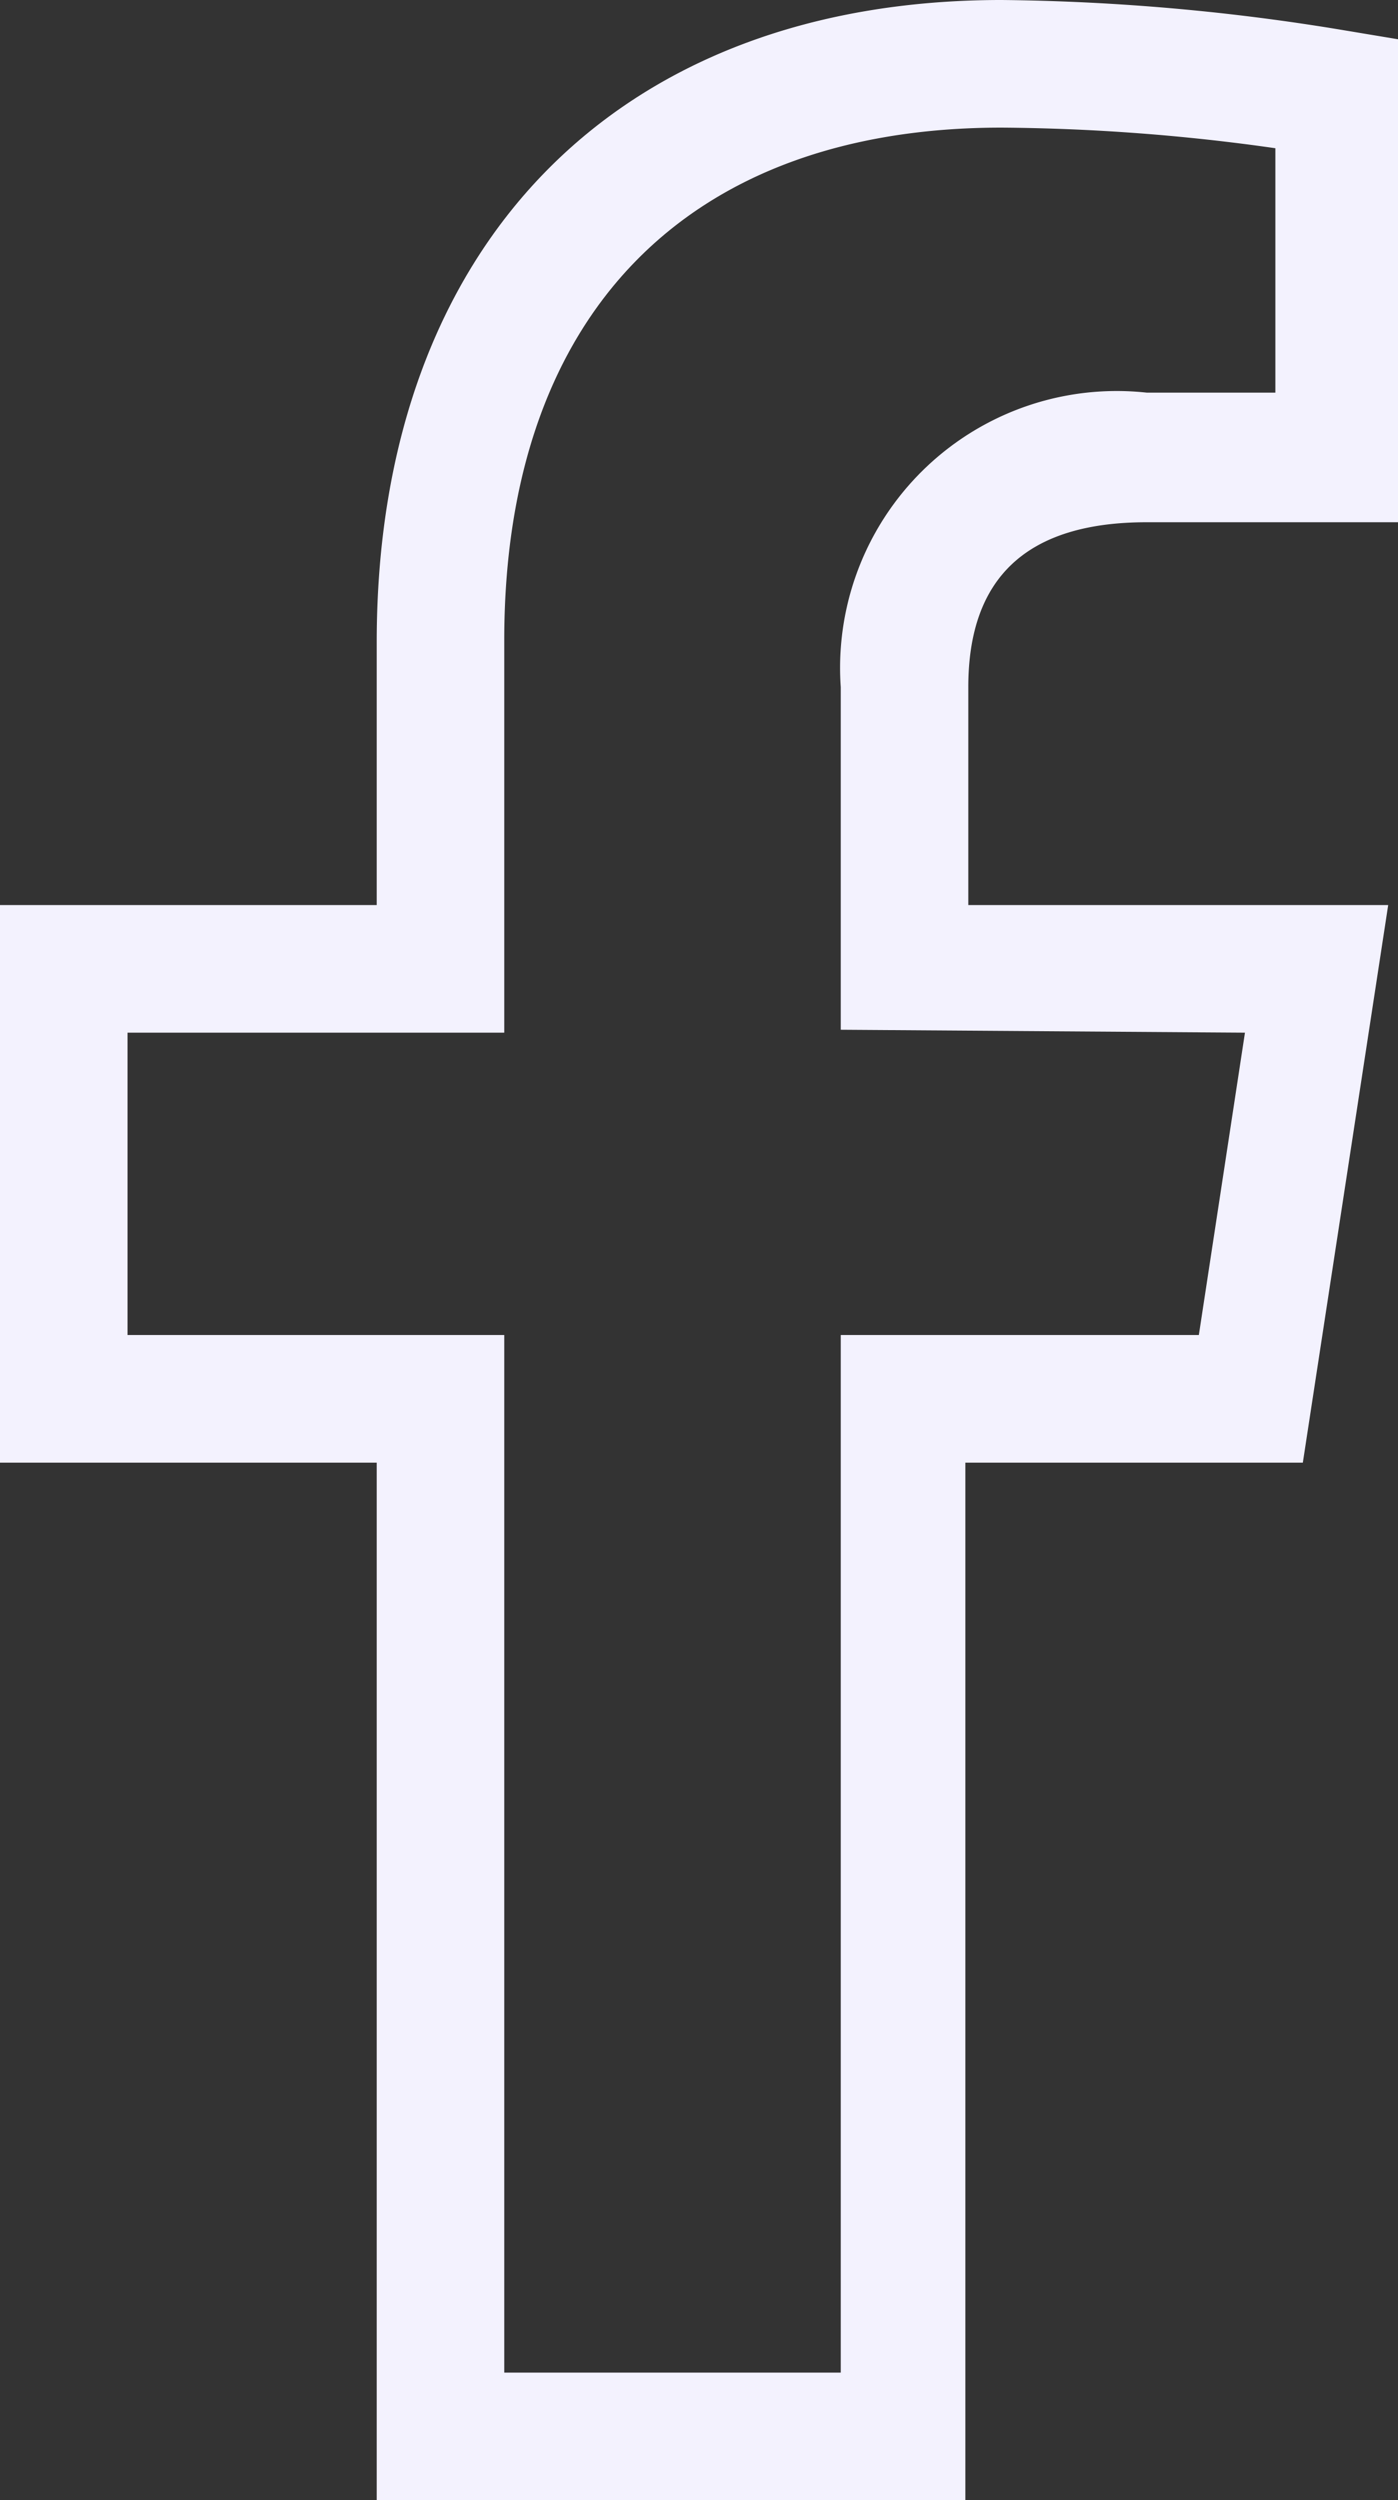
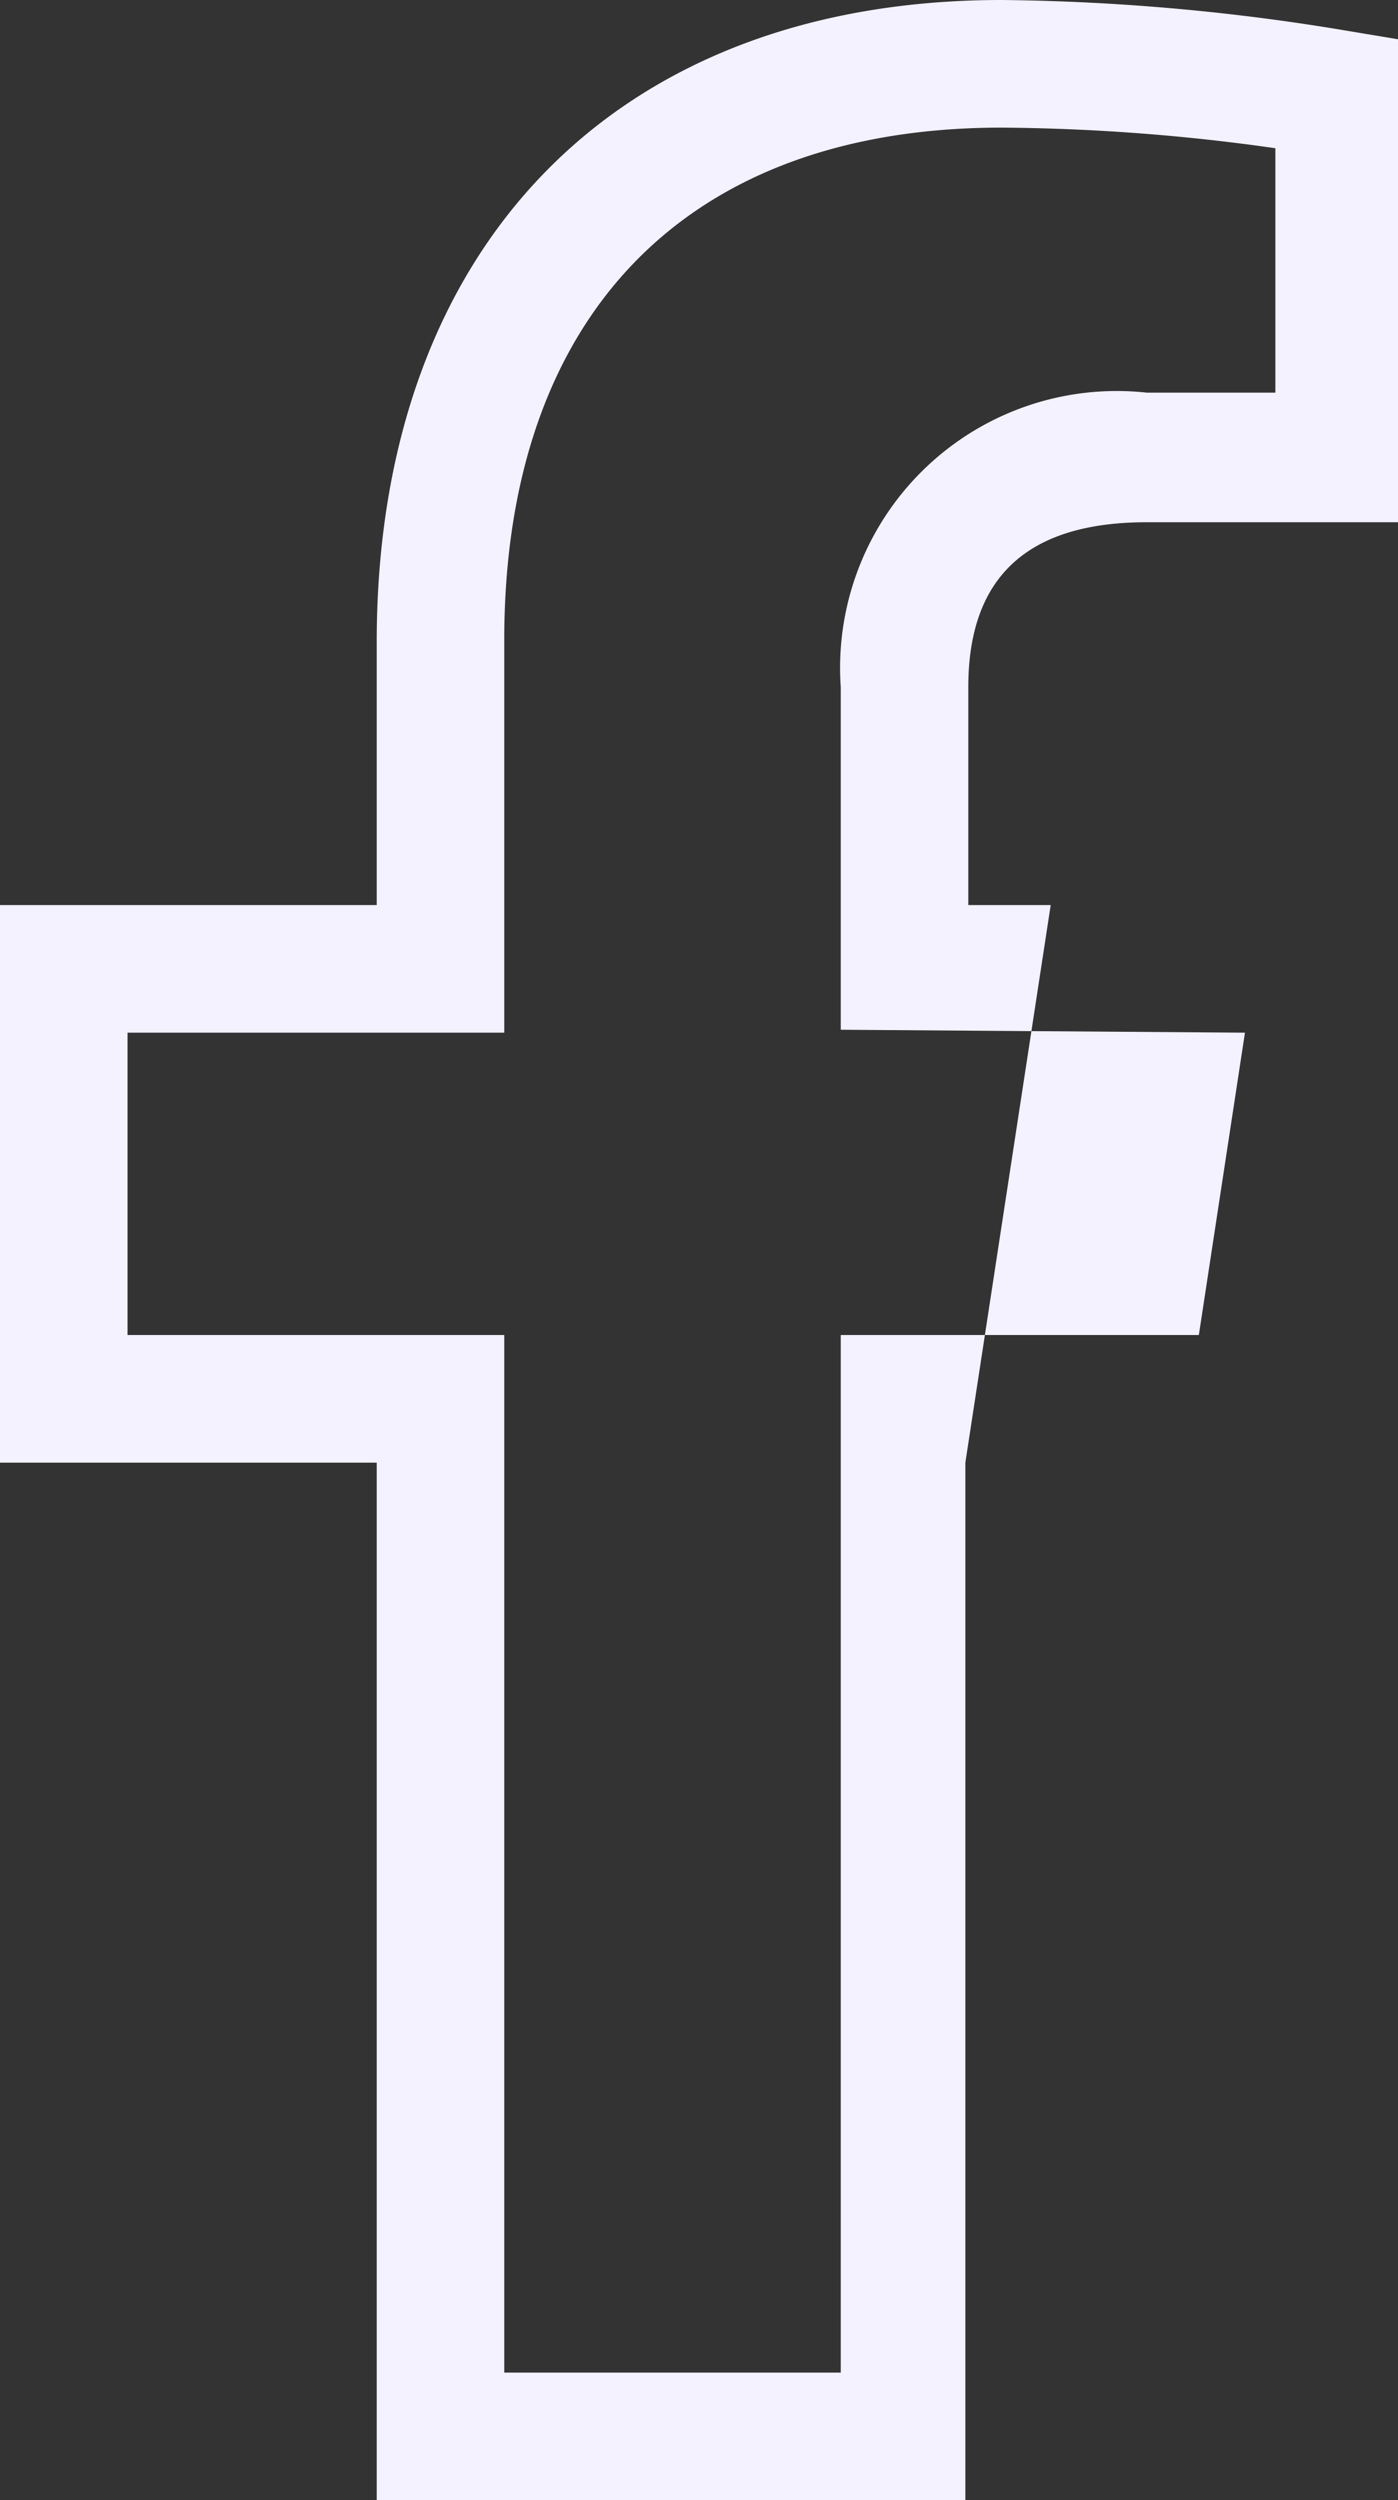
<svg xmlns="http://www.w3.org/2000/svg" viewBox="0 0 14.25 25.47">
  <rect x="0" y="0" width="14.25" height="25.47" fill="#333333" stroke="none" />
  <defs>
    <style>.cls-1{fill:#f3f2fe;}</style>
  </defs>
  <g id="Layer_2" data-name="Layer 2">
    <g id="Layer_1-2" data-name="Layer 1">
-       <path class="cls-1" d="M11.69,5.32h2.56V.4L13.71.31A22.48,22.48,0,0,0,10.21,0C6.28,0,3.84,2.51,3.84,6.54V9.22H0V14.9H3.84V25.47h6V14.9h3.44l.87-5.68H9.87V7C9.87,5.88,10.47,5.32,11.69,5.32Zm1,5.2-.47,3.08H8.57V24.17H5.14V13.6H1.3V10.52H5.14v-4C5.14,3.21,7,1.3,10.21,1.3A20.71,20.71,0,0,1,13,1.51V4H11.69A2.82,2.82,0,0,0,8.57,7v3.49Z" />
+       <path class="cls-1" d="M11.69,5.32h2.56V.4L13.71.31A22.48,22.48,0,0,0,10.21,0C6.28,0,3.84,2.51,3.84,6.54V9.22H0V14.9H3.84V25.47h6V14.9l.87-5.68H9.87V7C9.87,5.88,10.47,5.32,11.69,5.32Zm1,5.2-.47,3.08H8.57V24.17H5.14V13.6H1.3V10.52H5.14v-4C5.14,3.21,7,1.3,10.21,1.3A20.71,20.71,0,0,1,13,1.51V4H11.69A2.82,2.82,0,0,0,8.57,7v3.49Z" />
    </g>
  </g>
</svg>